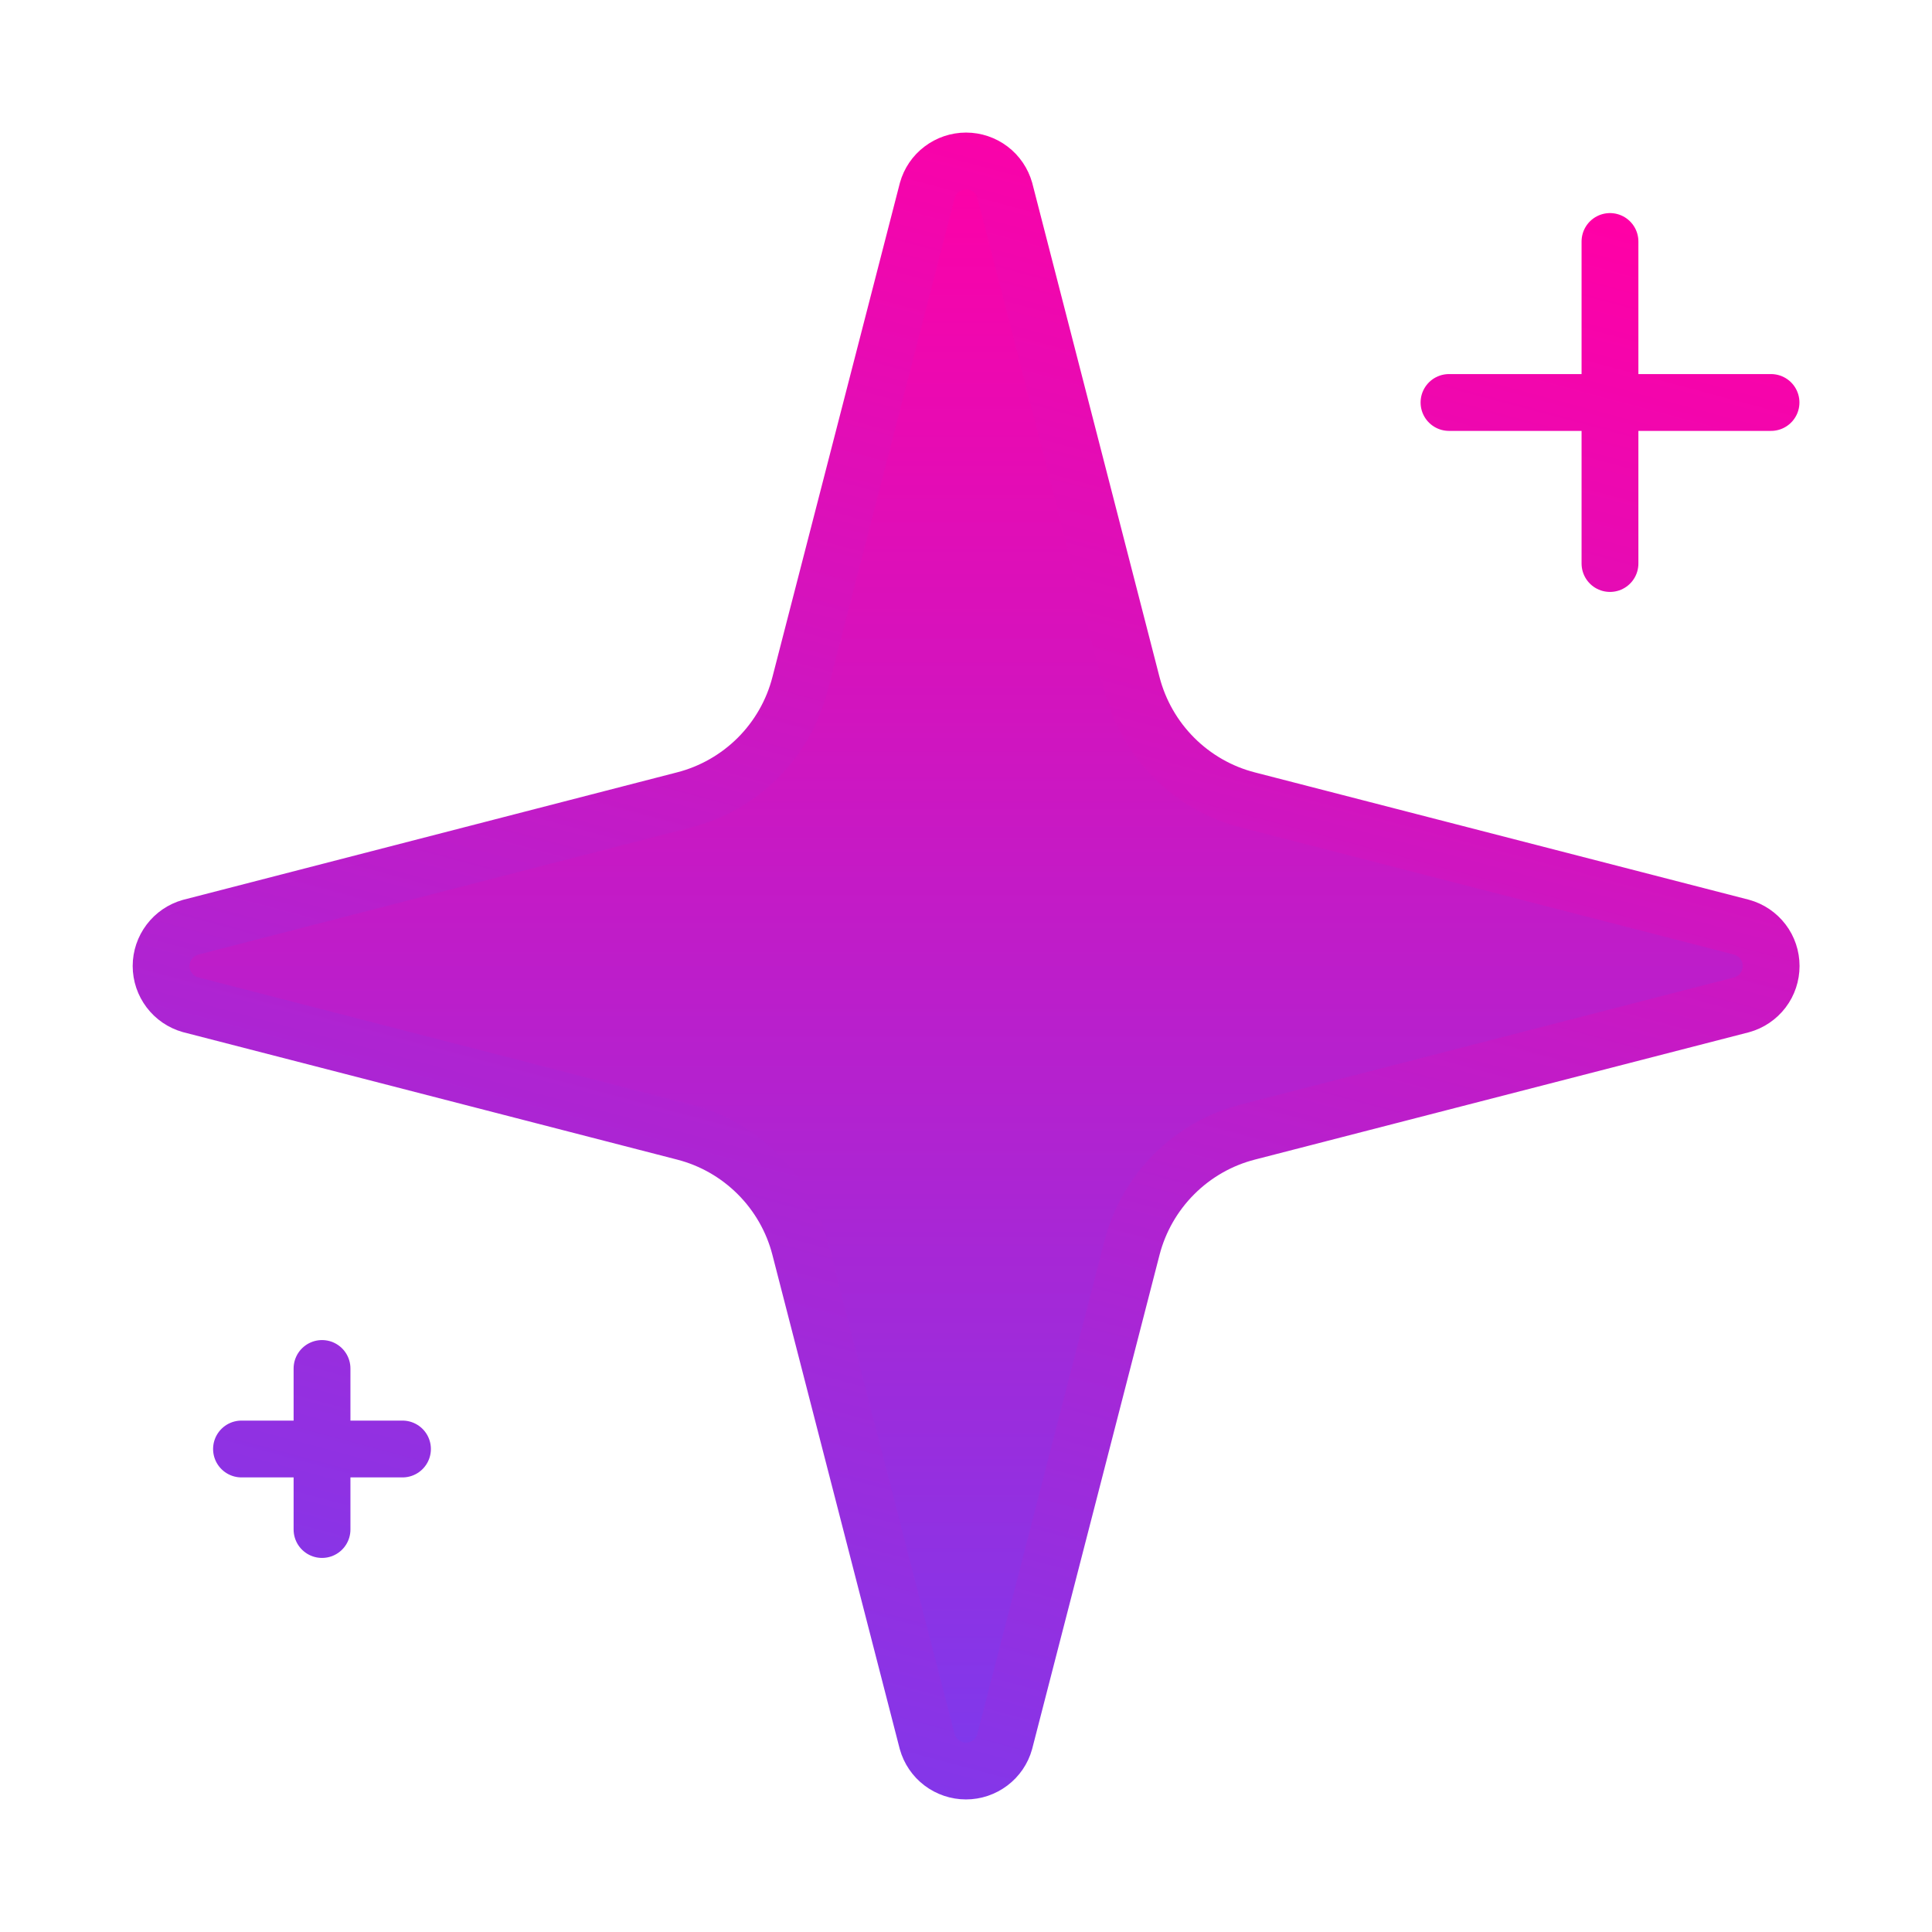
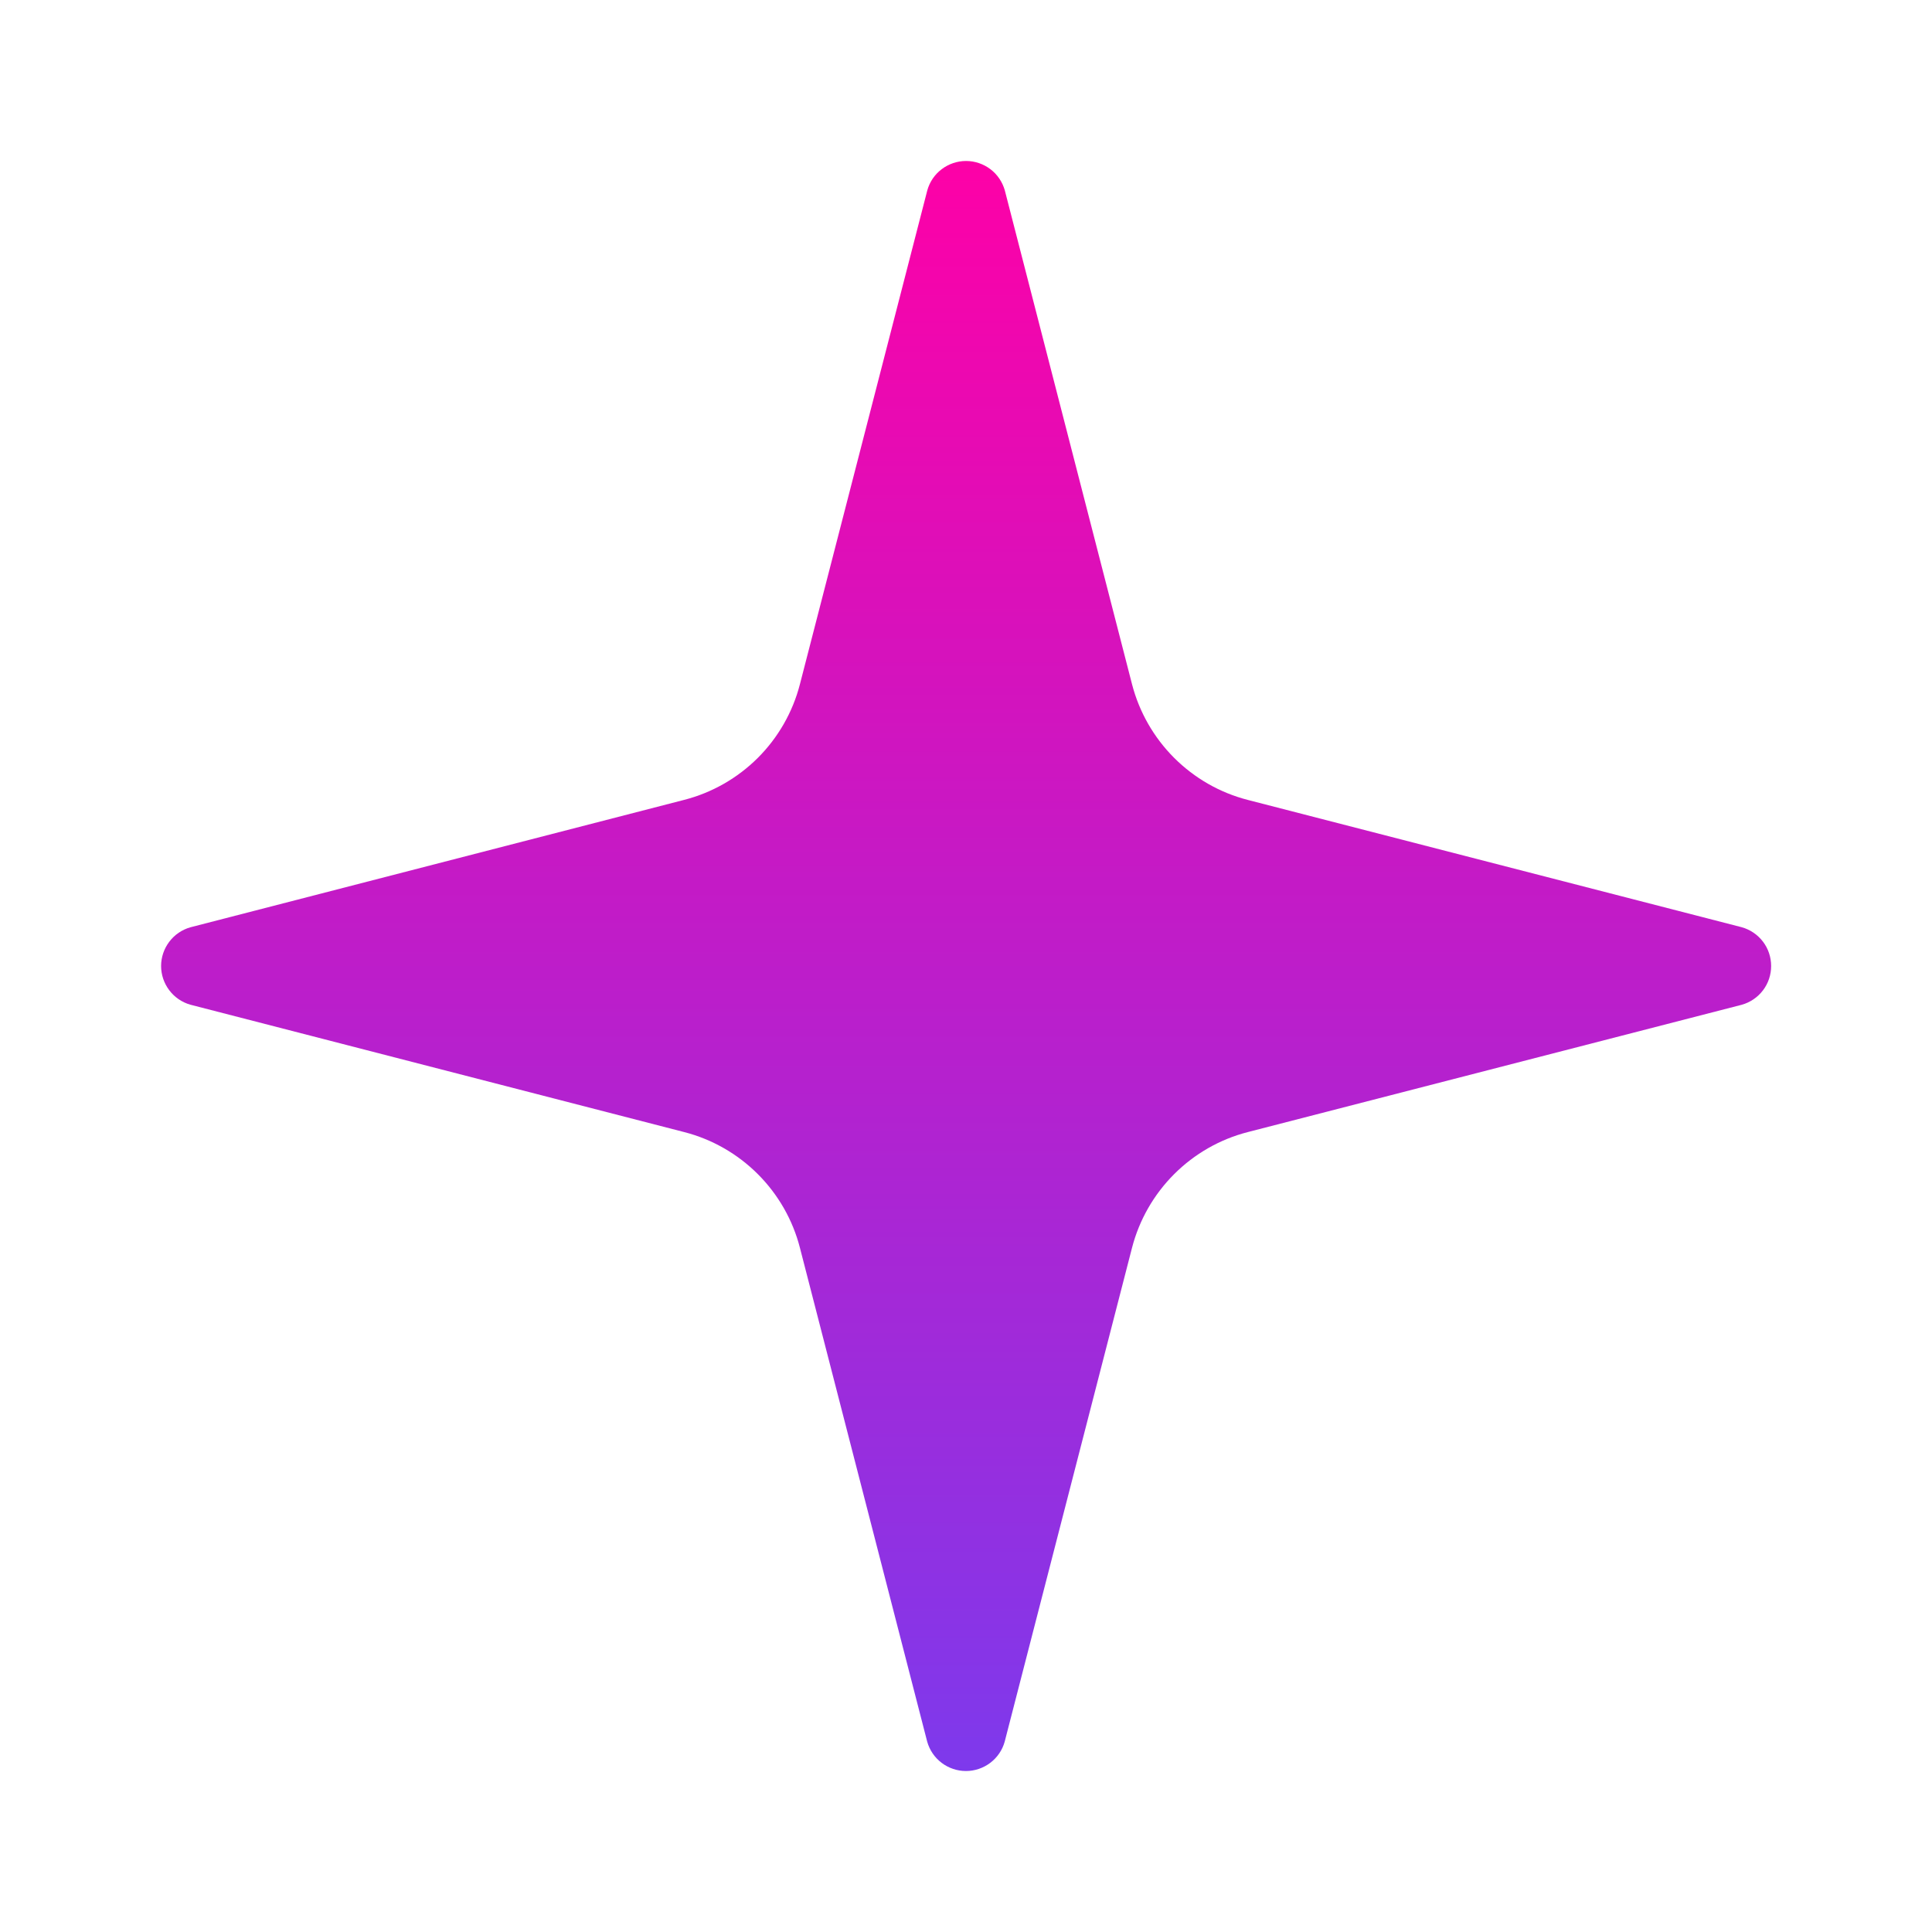
<svg xmlns="http://www.w3.org/2000/svg" width="34" height="34" viewBox="0 0 34 34" fill="none">
  <path d="M14.077 21.958C13.951 21.468 13.695 21.021 13.337 20.663C12.979 20.305 12.532 20.049 12.042 19.923L3.35 17.681C3.202 17.639 3.072 17.55 2.979 17.427C2.886 17.304 2.835 17.154 2.835 17C2.835 16.846 2.886 16.696 2.979 16.573C3.072 16.45 3.202 16.361 3.35 16.319L12.042 14.076C12.532 13.95 12.979 13.694 13.337 13.337C13.695 12.979 13.951 12.532 14.077 12.042L16.319 3.35C16.36 3.202 16.449 3.07 16.573 2.977C16.696 2.884 16.846 2.833 17.001 2.833C17.155 2.833 17.306 2.884 17.429 2.977C17.552 3.07 17.641 3.202 17.683 3.35L19.922 12.042C20.049 12.532 20.305 12.979 20.663 13.337C21.021 13.695 21.468 13.951 21.958 14.077L30.649 16.317C30.799 16.358 30.931 16.448 31.025 16.571C31.119 16.694 31.169 16.845 31.169 17C31.169 17.155 31.119 17.306 31.025 17.429C30.931 17.552 30.799 17.642 30.649 17.683L21.958 19.923C21.468 20.049 21.021 20.305 20.663 20.663C20.305 21.021 20.049 21.468 19.922 21.958L17.681 30.65C17.64 30.799 17.55 30.93 17.427 31.023C17.304 31.116 17.154 31.167 16.999 31.167C16.845 31.167 16.694 31.116 16.571 31.023C16.448 30.93 16.359 30.799 16.317 30.65L14.077 21.958Z" fill="url(#paint0_linear_25_317)" />
  <path d="M28.333 4.25V9.917V4.25Z" fill="url(#paint1_linear_25_317)" />
-   <path d="M31.167 7.083H25.5H31.167Z" fill="url(#paint2_linear_25_317)" />
-   <path d="M5.667 24.083V26.917V24.083Z" fill="url(#paint3_linear_25_317)" />
  <path d="M7.083 25.5H4.25H7.083Z" fill="url(#paint4_linear_25_317)" />
-   <path d="M28.333 4.25V9.917M31.167 7.083H25.5M5.667 24.083V26.917M7.083 25.5H4.25M14.077 21.958C13.951 21.468 13.695 21.021 13.337 20.663C12.979 20.305 12.532 20.049 12.042 19.923L3.35 17.681C3.202 17.639 3.072 17.55 2.979 17.427C2.886 17.304 2.835 17.154 2.835 17C2.835 16.846 2.886 16.696 2.979 16.573C3.072 16.45 3.202 16.361 3.35 16.319L12.042 14.076C12.532 13.95 12.979 13.694 13.337 13.337C13.695 12.979 13.951 12.532 14.077 12.042L16.319 3.35C16.36 3.202 16.449 3.07 16.573 2.977C16.696 2.884 16.846 2.833 17.001 2.833C17.155 2.833 17.306 2.884 17.429 2.977C17.552 3.07 17.641 3.202 17.683 3.35L19.922 12.042C20.049 12.532 20.305 12.979 20.663 13.337C21.021 13.695 21.468 13.951 21.958 14.077L30.649 16.317C30.799 16.358 30.931 16.448 31.025 16.571C31.119 16.694 31.169 16.845 31.169 17C31.169 17.155 31.119 17.306 31.025 17.429C30.931 17.552 30.799 17.642 30.649 17.683L21.958 19.923C21.468 20.049 21.021 20.305 20.663 20.663C20.305 21.021 20.049 21.468 19.922 21.958L17.681 30.65C17.64 30.799 17.55 30.93 17.427 31.023C17.304 31.116 17.154 31.167 16.999 31.167C16.845 31.167 16.694 31.116 16.571 31.023C16.448 30.93 16.359 30.799 16.317 30.65L14.077 21.958Z" stroke="url(#paint5_linear_25_317)" stroke-linecap="round" stroke-linejoin="round" />
  <defs>
    <linearGradient id="paint0_linear_25_317" x1="17" y1="31.572" x2="17" y2="2.429" gradientUnits="userSpaceOnUse">
      <stop stop-color="#7C3AED" />
      <stop offset="1" stop-color="#FF00A6" />
    </linearGradient>
    <linearGradient id="paint1_linear_25_317" x1="17" y1="31.572" x2="17" y2="2.429" gradientUnits="userSpaceOnUse">
      <stop stop-color="#7C3AED" />
      <stop offset="1" stop-color="#FF00A6" />
    </linearGradient>
    <linearGradient id="paint2_linear_25_317" x1="17" y1="31.572" x2="17" y2="2.429" gradientUnits="userSpaceOnUse">
      <stop stop-color="#7C3AED" />
      <stop offset="1" stop-color="#FF00A6" />
    </linearGradient>
    <linearGradient id="paint3_linear_25_317" x1="17" y1="31.572" x2="17" y2="2.429" gradientUnits="userSpaceOnUse">
      <stop stop-color="#7C3AED" />
      <stop offset="1" stop-color="#FF00A6" />
    </linearGradient>
    <linearGradient id="paint4_linear_25_317" x1="17" y1="31.572" x2="17" y2="2.429" gradientUnits="userSpaceOnUse">
      <stop stop-color="#7C3AED" />
      <stop offset="1" stop-color="#FF00A6" />
    </linearGradient>
    <linearGradient id="paint5_linear_25_317" x1="14.571" y1="32.987" x2="22.759" y2="2.429" gradientUnits="userSpaceOnUse">
      <stop stop-color="#7C3AED" />
      <stop offset="1" stop-color="#FF00A6" />
    </linearGradient>
  </defs>
</svg>